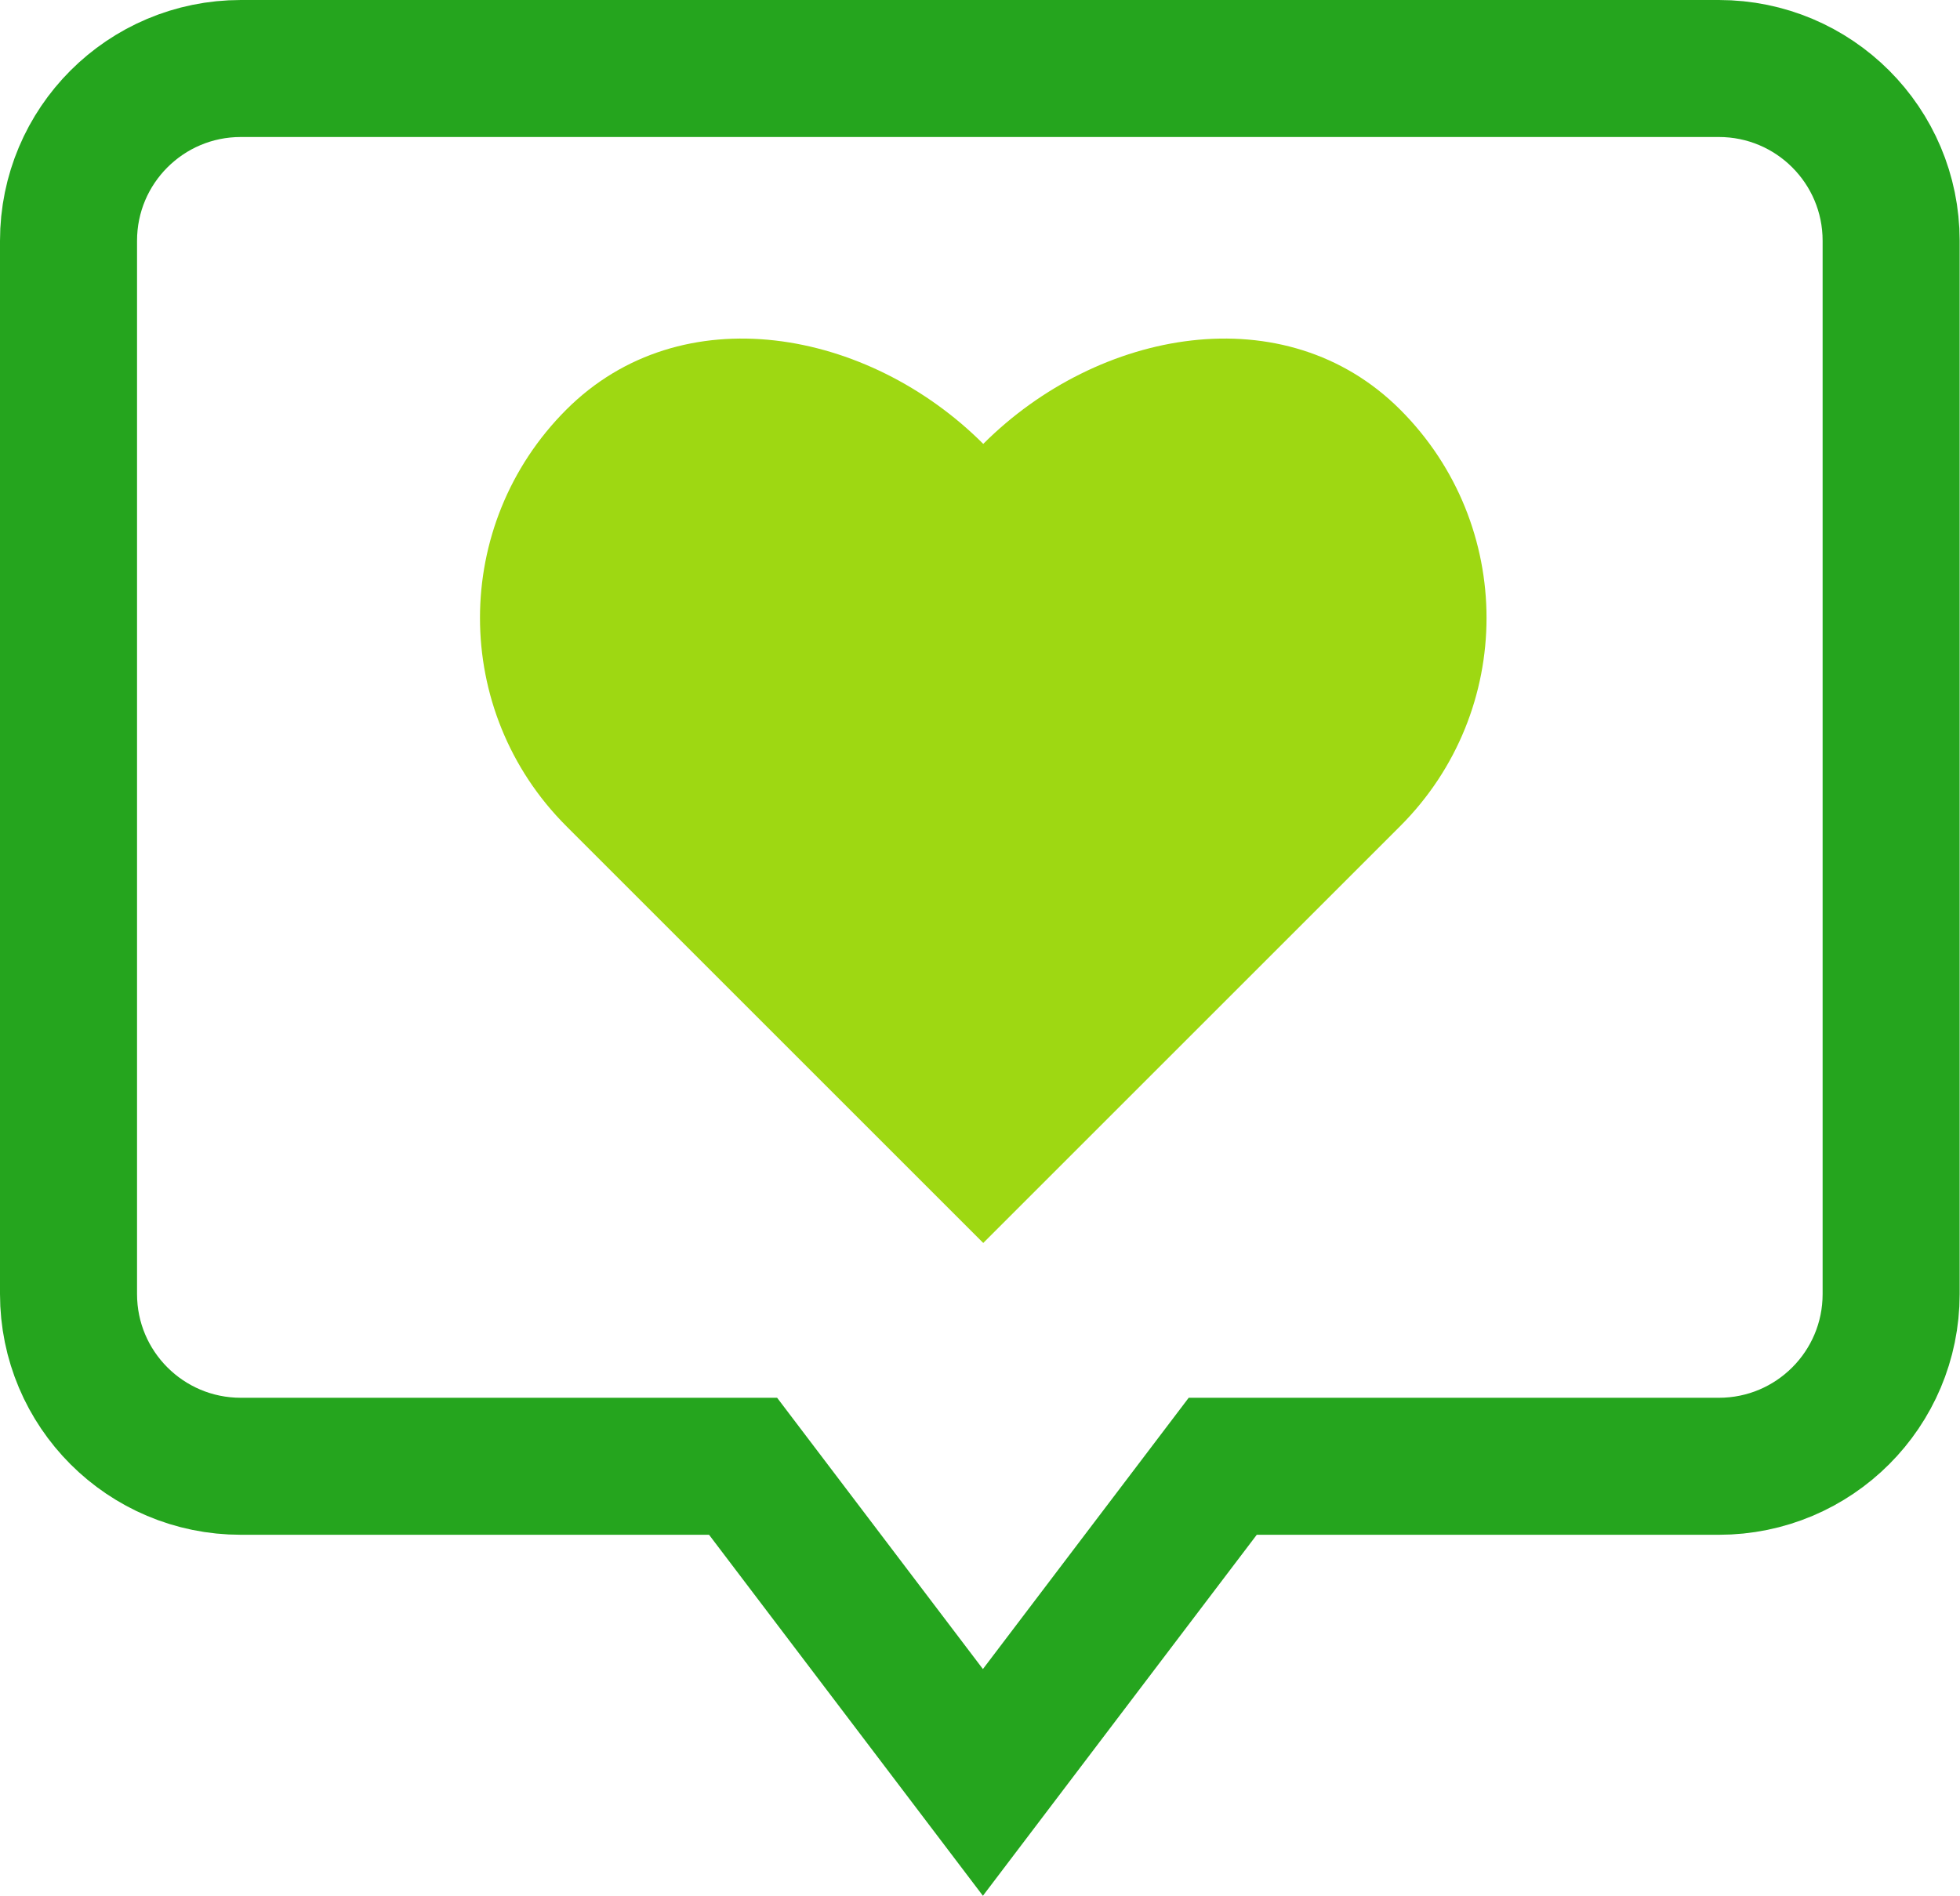
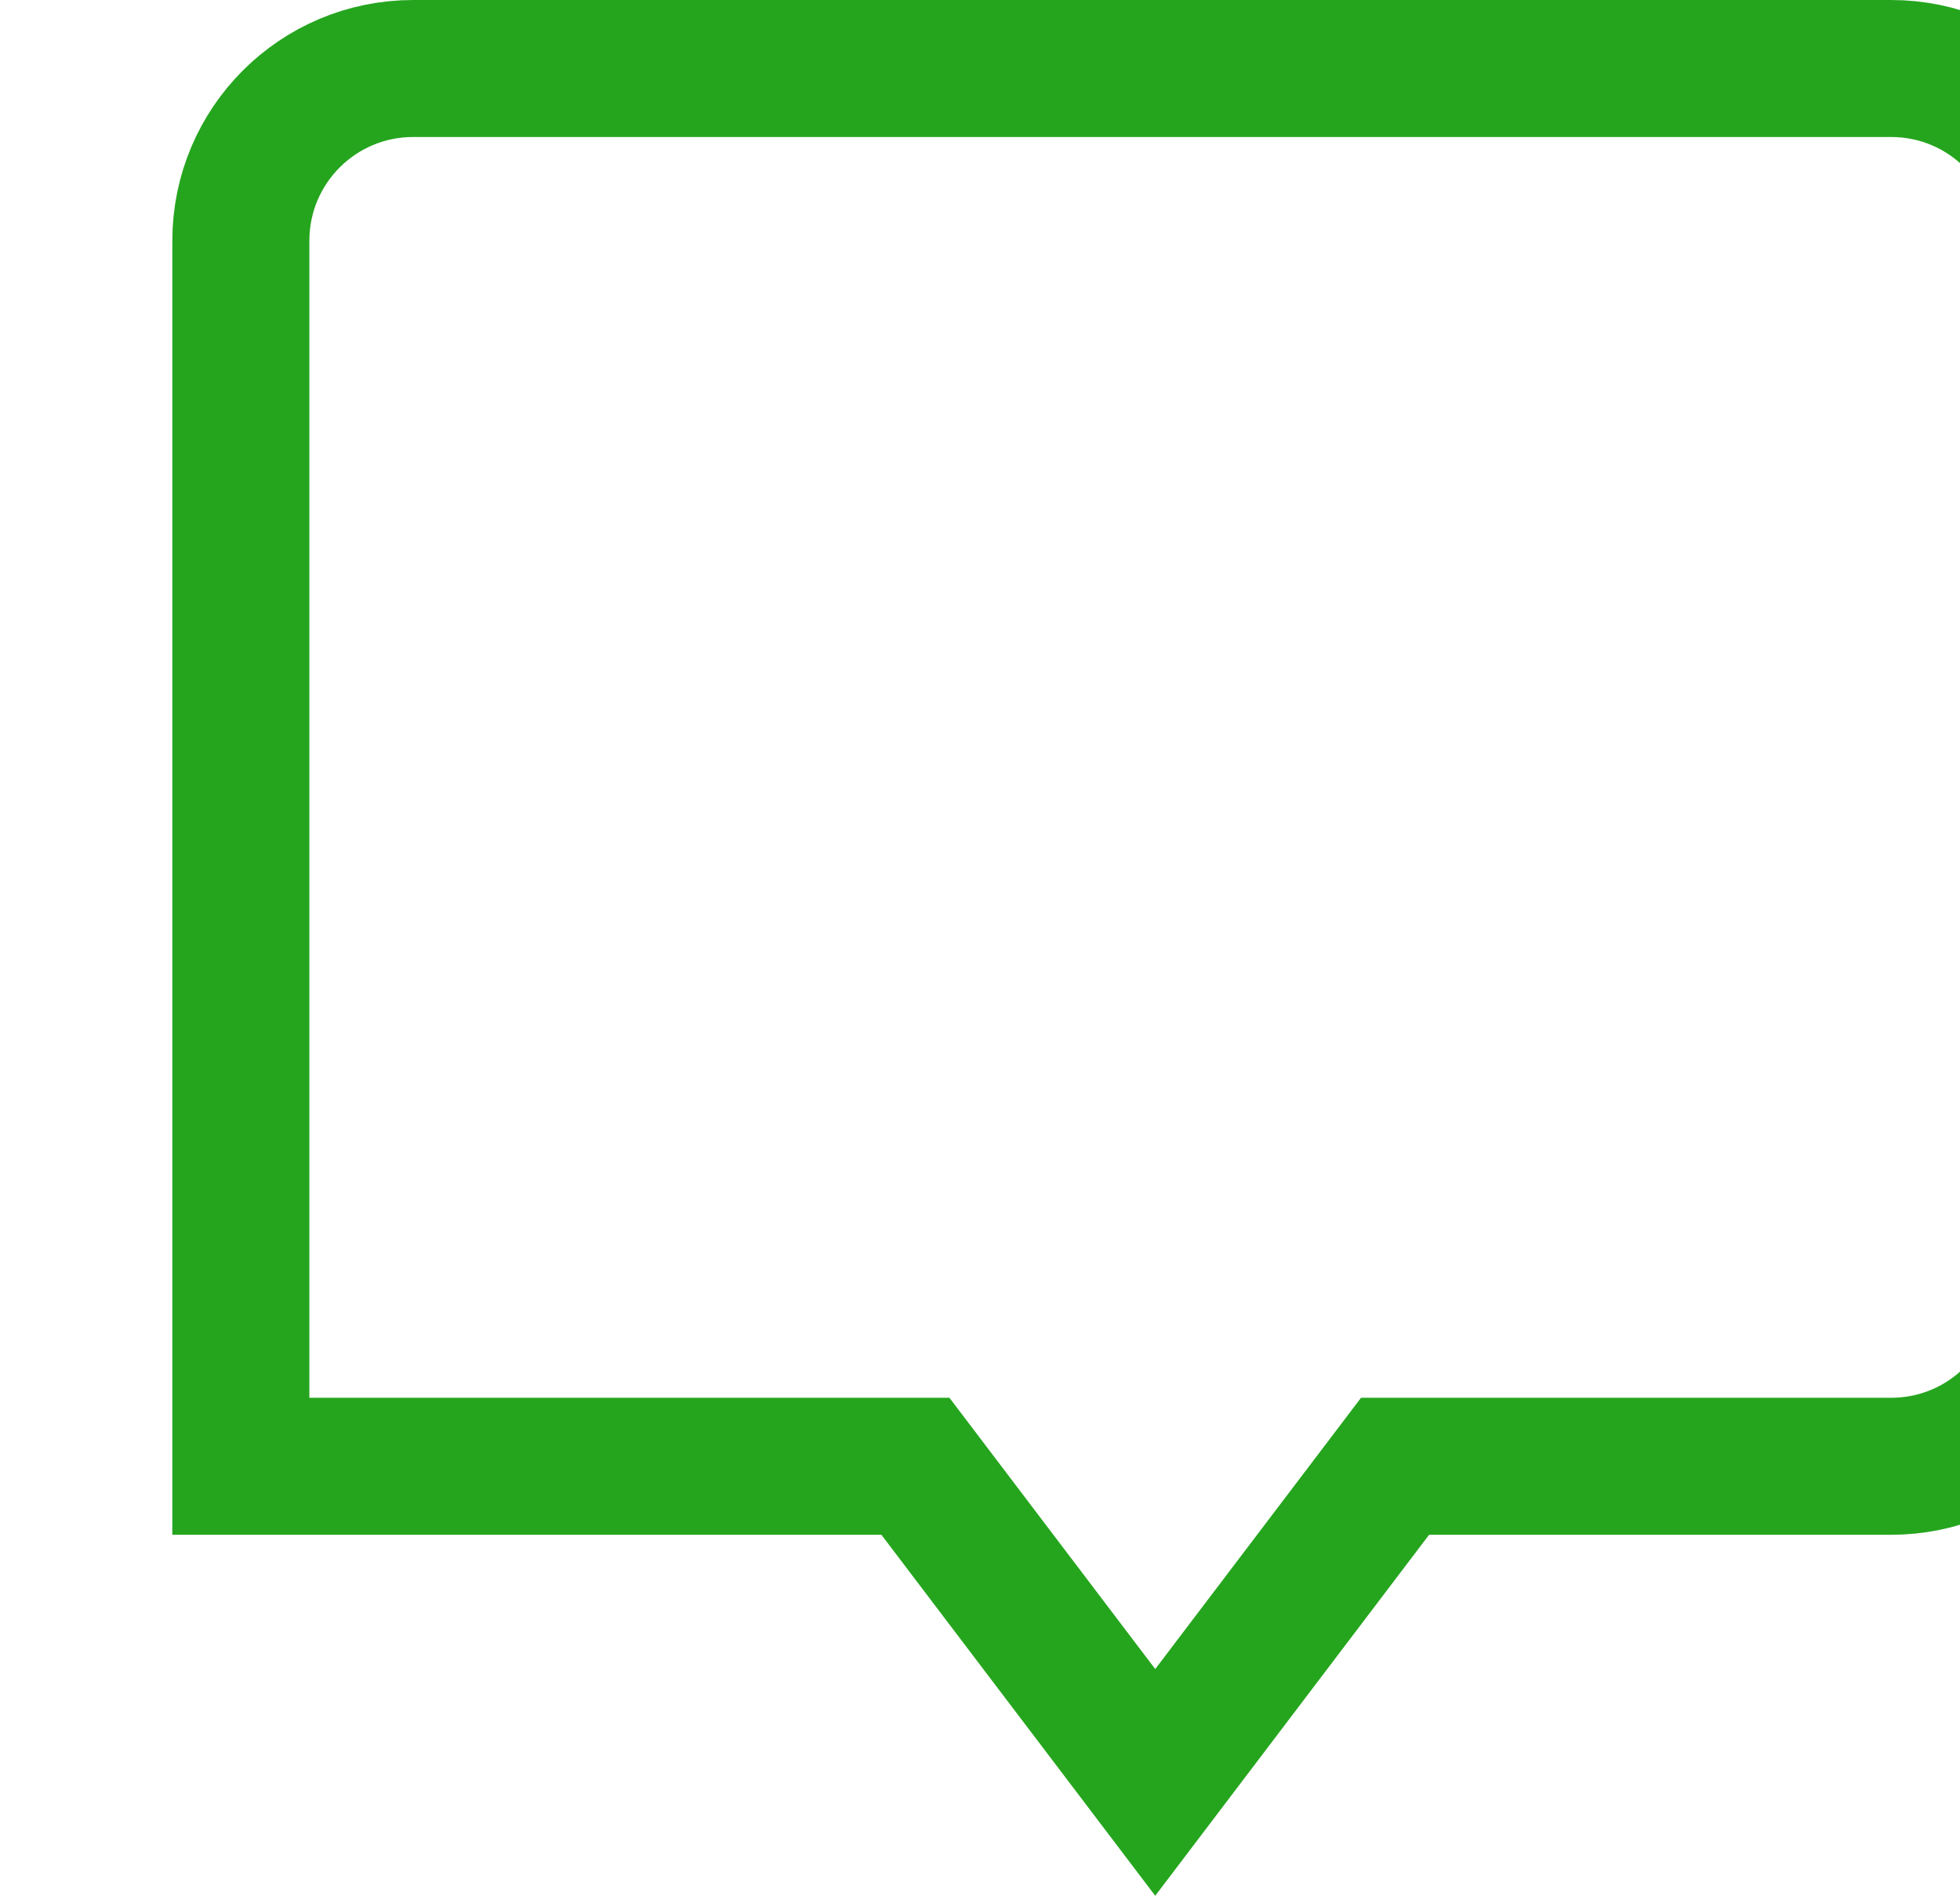
<svg xmlns="http://www.w3.org/2000/svg" id="Layer_2" data-name="Layer 2" viewBox="0 0 57.21 55.35">
  <defs>
    <style>
      .cls-1 {
        stroke: #25a51e;
        stroke-miterlimit: 10;
        stroke-width: 4px;
      }

      .cls-1, .cls-2 {
        fill: none;
      }

      .cls-3 {
        fill: #9ed812;
      }

      .cls-4 {
        clip-path: url(#clippath);
      }
    </style>
    <clipPath id="clippath">
      <rect class="cls-2" width="57.21" height="55.35" />
    </clipPath>
  </defs>
  <g id="Layer_1-2" data-name="Layer 1">
    <g class="cls-4">
      <g>
-         <path id="Path_316" data-name="Path 316" class="cls-1" d="M7.03,42.81c-2.78,0-5.03-2.25-5.03-5.03h0V7.03c0-2.78,2.25-5.03,5.03-5.03h0s43.14,0,43.14,0c2.78,0,5.03,2.25,5.03,5.03v30.75c0,2.78-2.25,5.03-5.03,5.03h-14.48l-7,9.23-7-9.23H7.03Z" />
-         <path id="Path_317" data-name="Path 317" class="cls-3" d="M40.87,11.96c-3.36-3.36-8.81-2.36-12.17,1-3.36-3.36-8.81-4.36-12.17-1-3.36,3.36-3.36,8.8,0,12.16,0,0,0,0,0,0l12.17,12.17,12.17-12.17c3.36-3.36,3.36-8.8,0-12.16,0,0,0,0,0,0" />
+         <path id="Path_316" data-name="Path 316" class="cls-1" d="M7.03,42.81h0V7.03c0-2.78,2.25-5.03,5.03-5.03h0s43.14,0,43.14,0c2.78,0,5.03,2.25,5.03,5.03v30.75c0,2.78-2.25,5.03-5.03,5.03h-14.48l-7,9.23-7-9.23H7.03Z" />
      </g>
    </g>
  </g>
</svg>